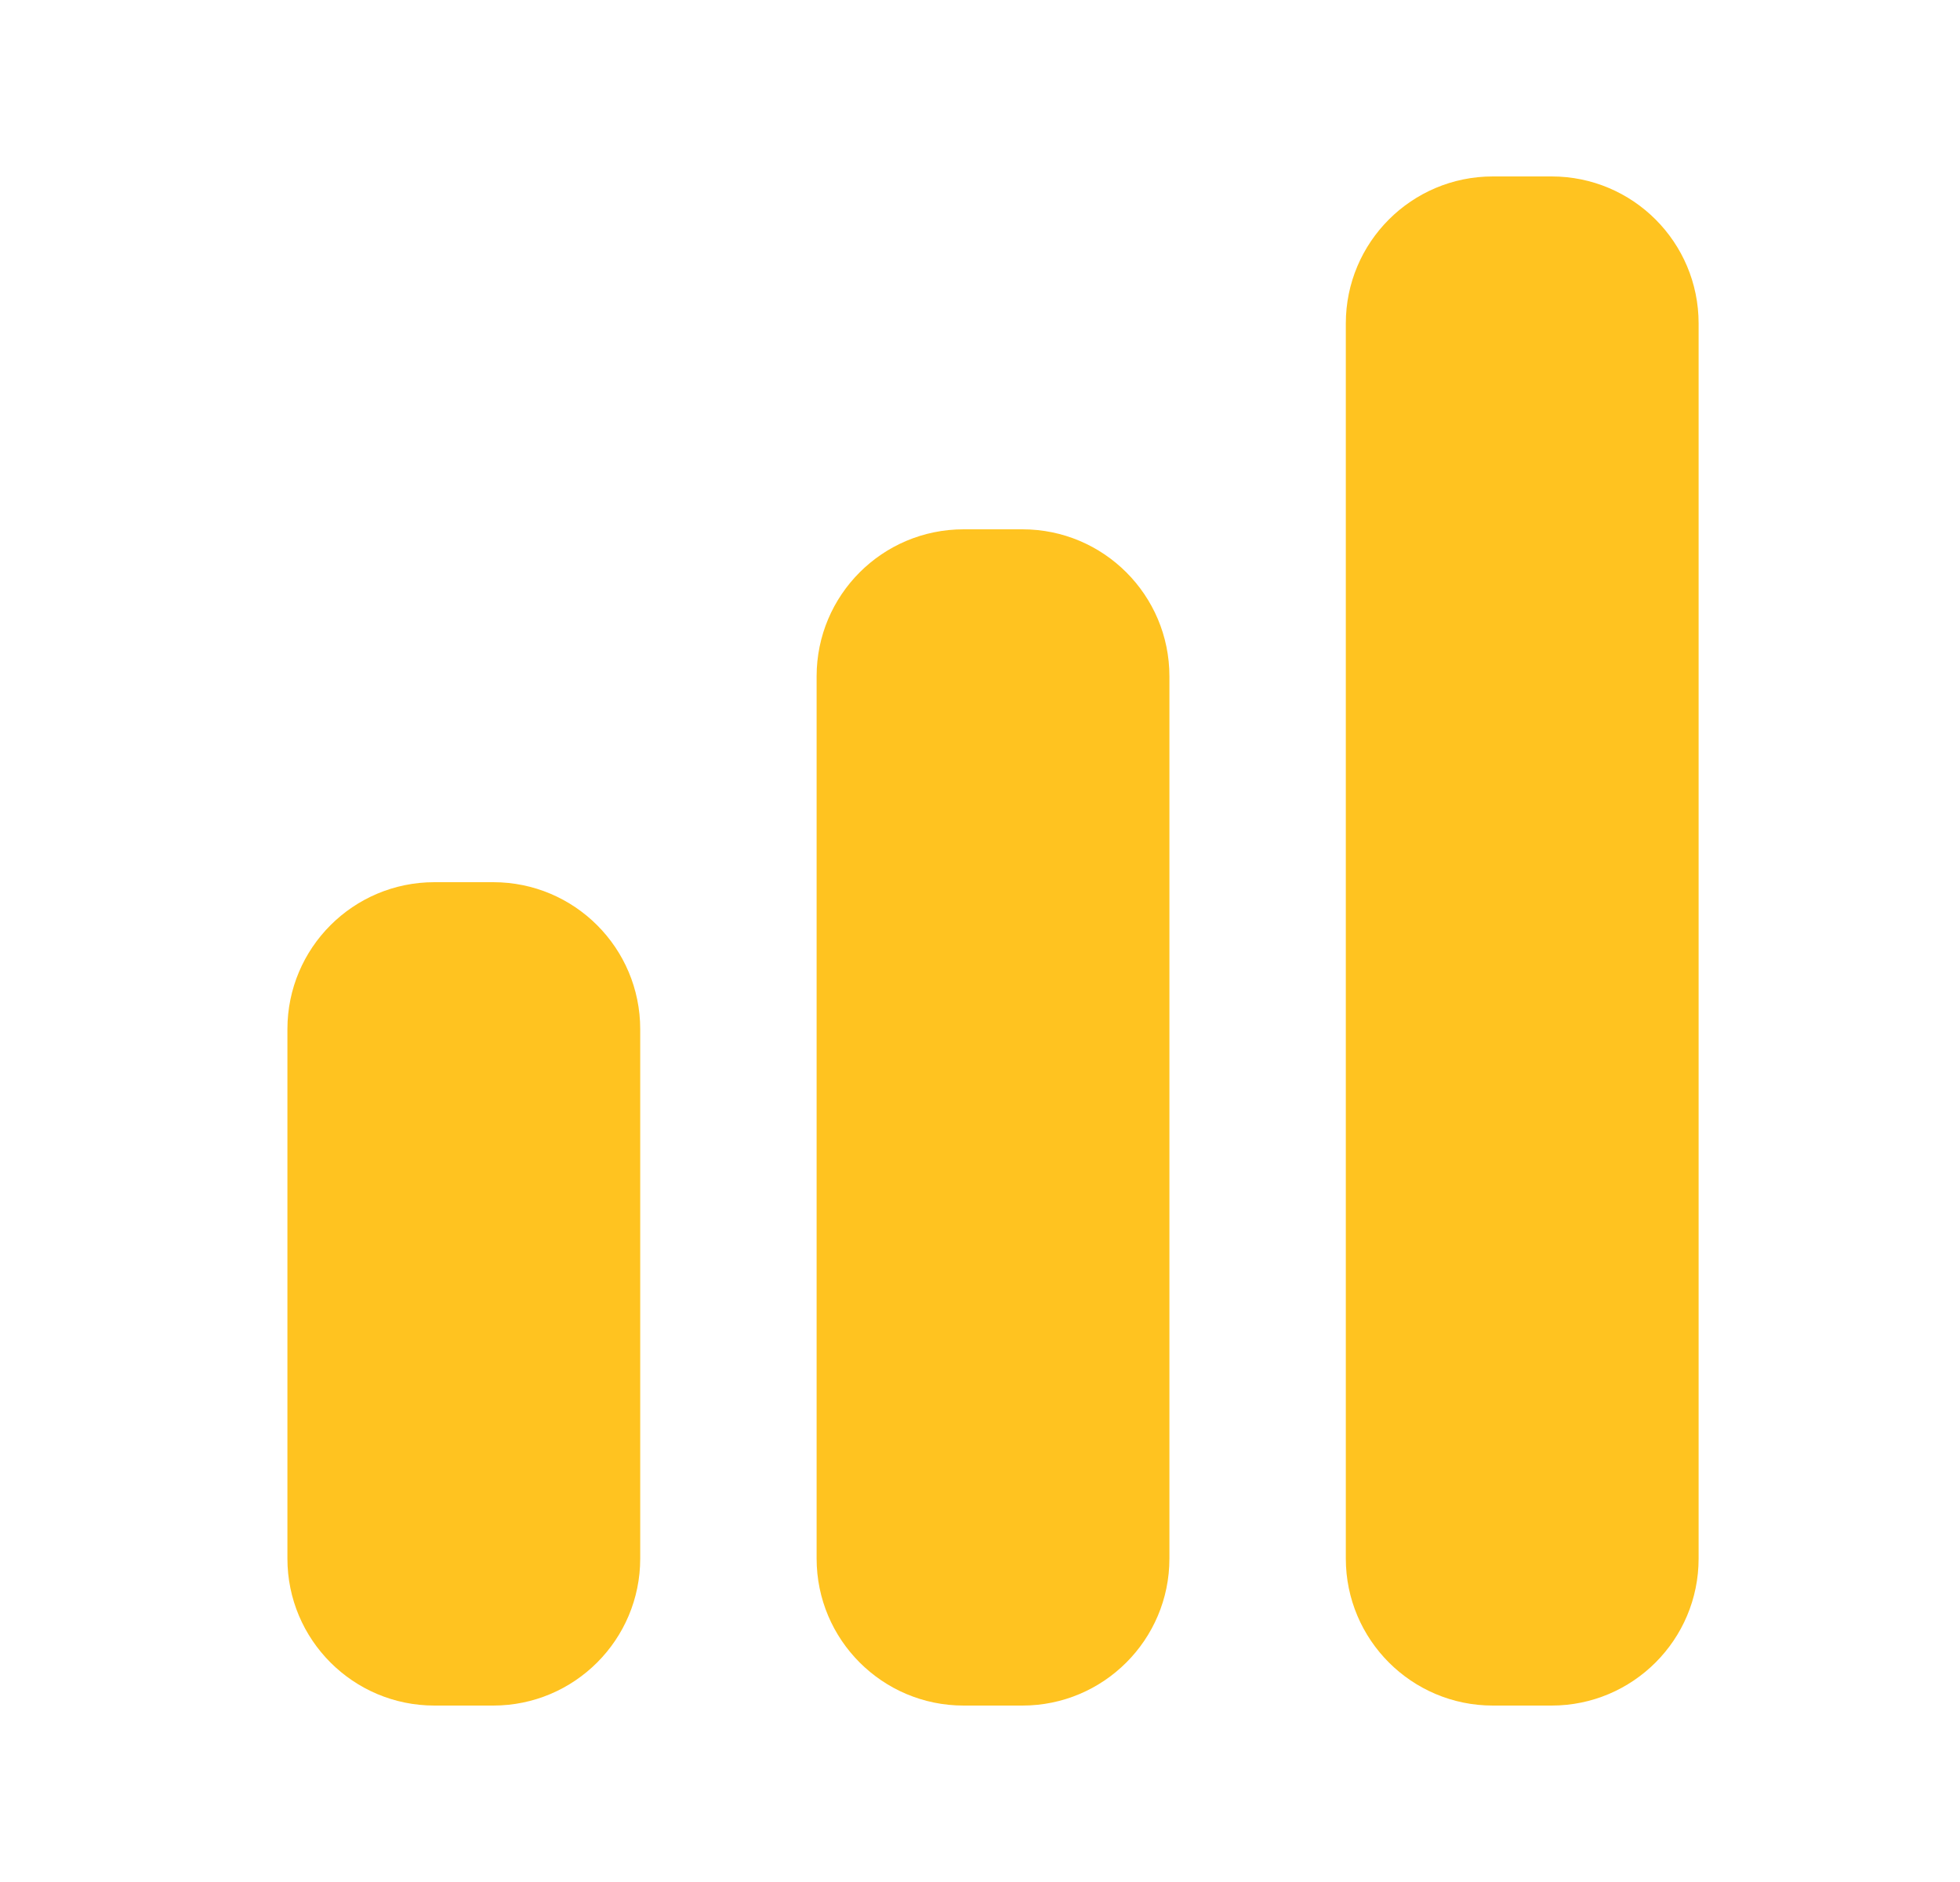
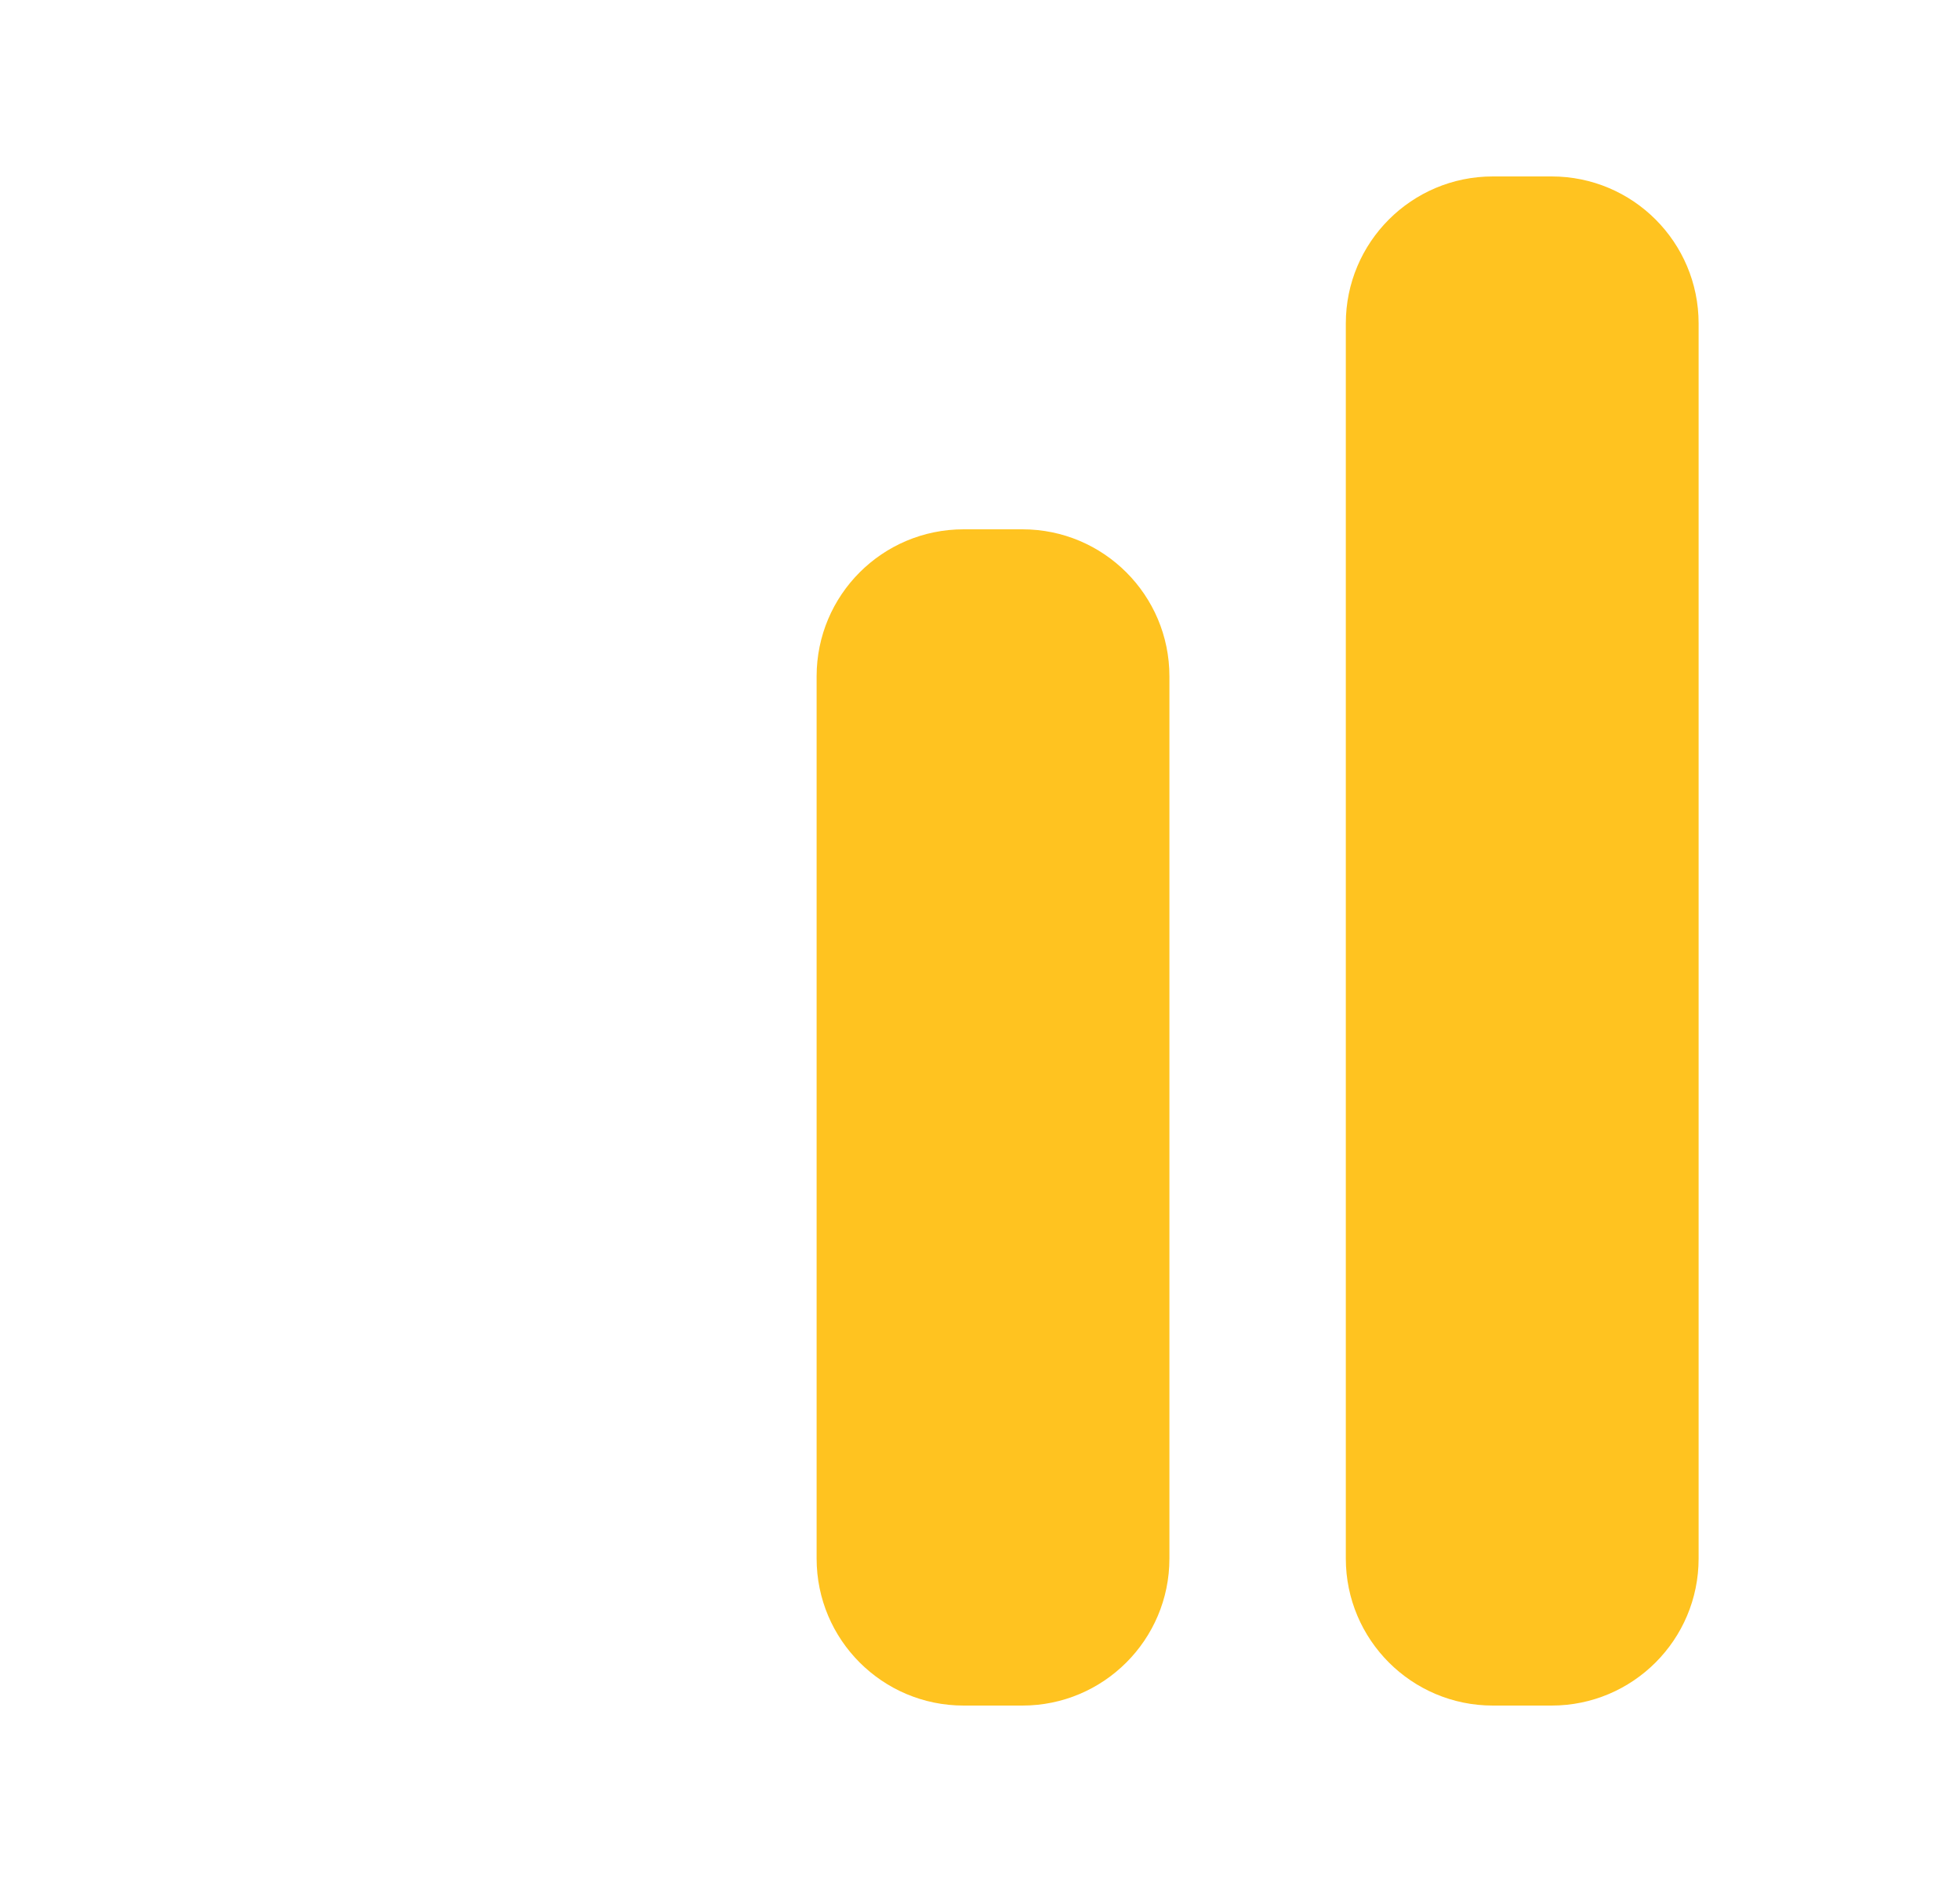
<svg xmlns="http://www.w3.org/2000/svg" width="25" height="24" viewBox="0 0 25 24" fill="none">
  <path d="M19.041 2.25C18.006 2.25 17.166 3.089 17.166 4.125V19.875C17.166 20.91 18.006 21.75 19.041 21.75H19.791C20.827 21.75 21.666 20.91 21.666 19.875V4.125C21.666 3.089 20.827 2.25 19.791 2.25H19.041Z" fill="#FFC320" />
  <path d="M10.416 8.625C10.416 7.589 11.255 6.75 12.291 6.75H13.041C14.076 6.75 14.916 7.589 14.916 8.625V19.875C14.916 20.91 14.076 21.75 13.041 21.75H12.291C11.255 21.75 10.416 20.91 10.416 19.875V8.625Z" fill="#FFC320" />
-   <path d="M3.666 13.125C3.666 12.089 4.505 11.25 5.541 11.25H6.291C7.327 11.25 8.166 12.089 8.166 13.125V19.875C8.166 20.91 7.327 21.75 6.291 21.75H5.541C4.505 21.75 3.666 20.91 3.666 19.875V13.125Z" fill="#FFC320" />
</svg>